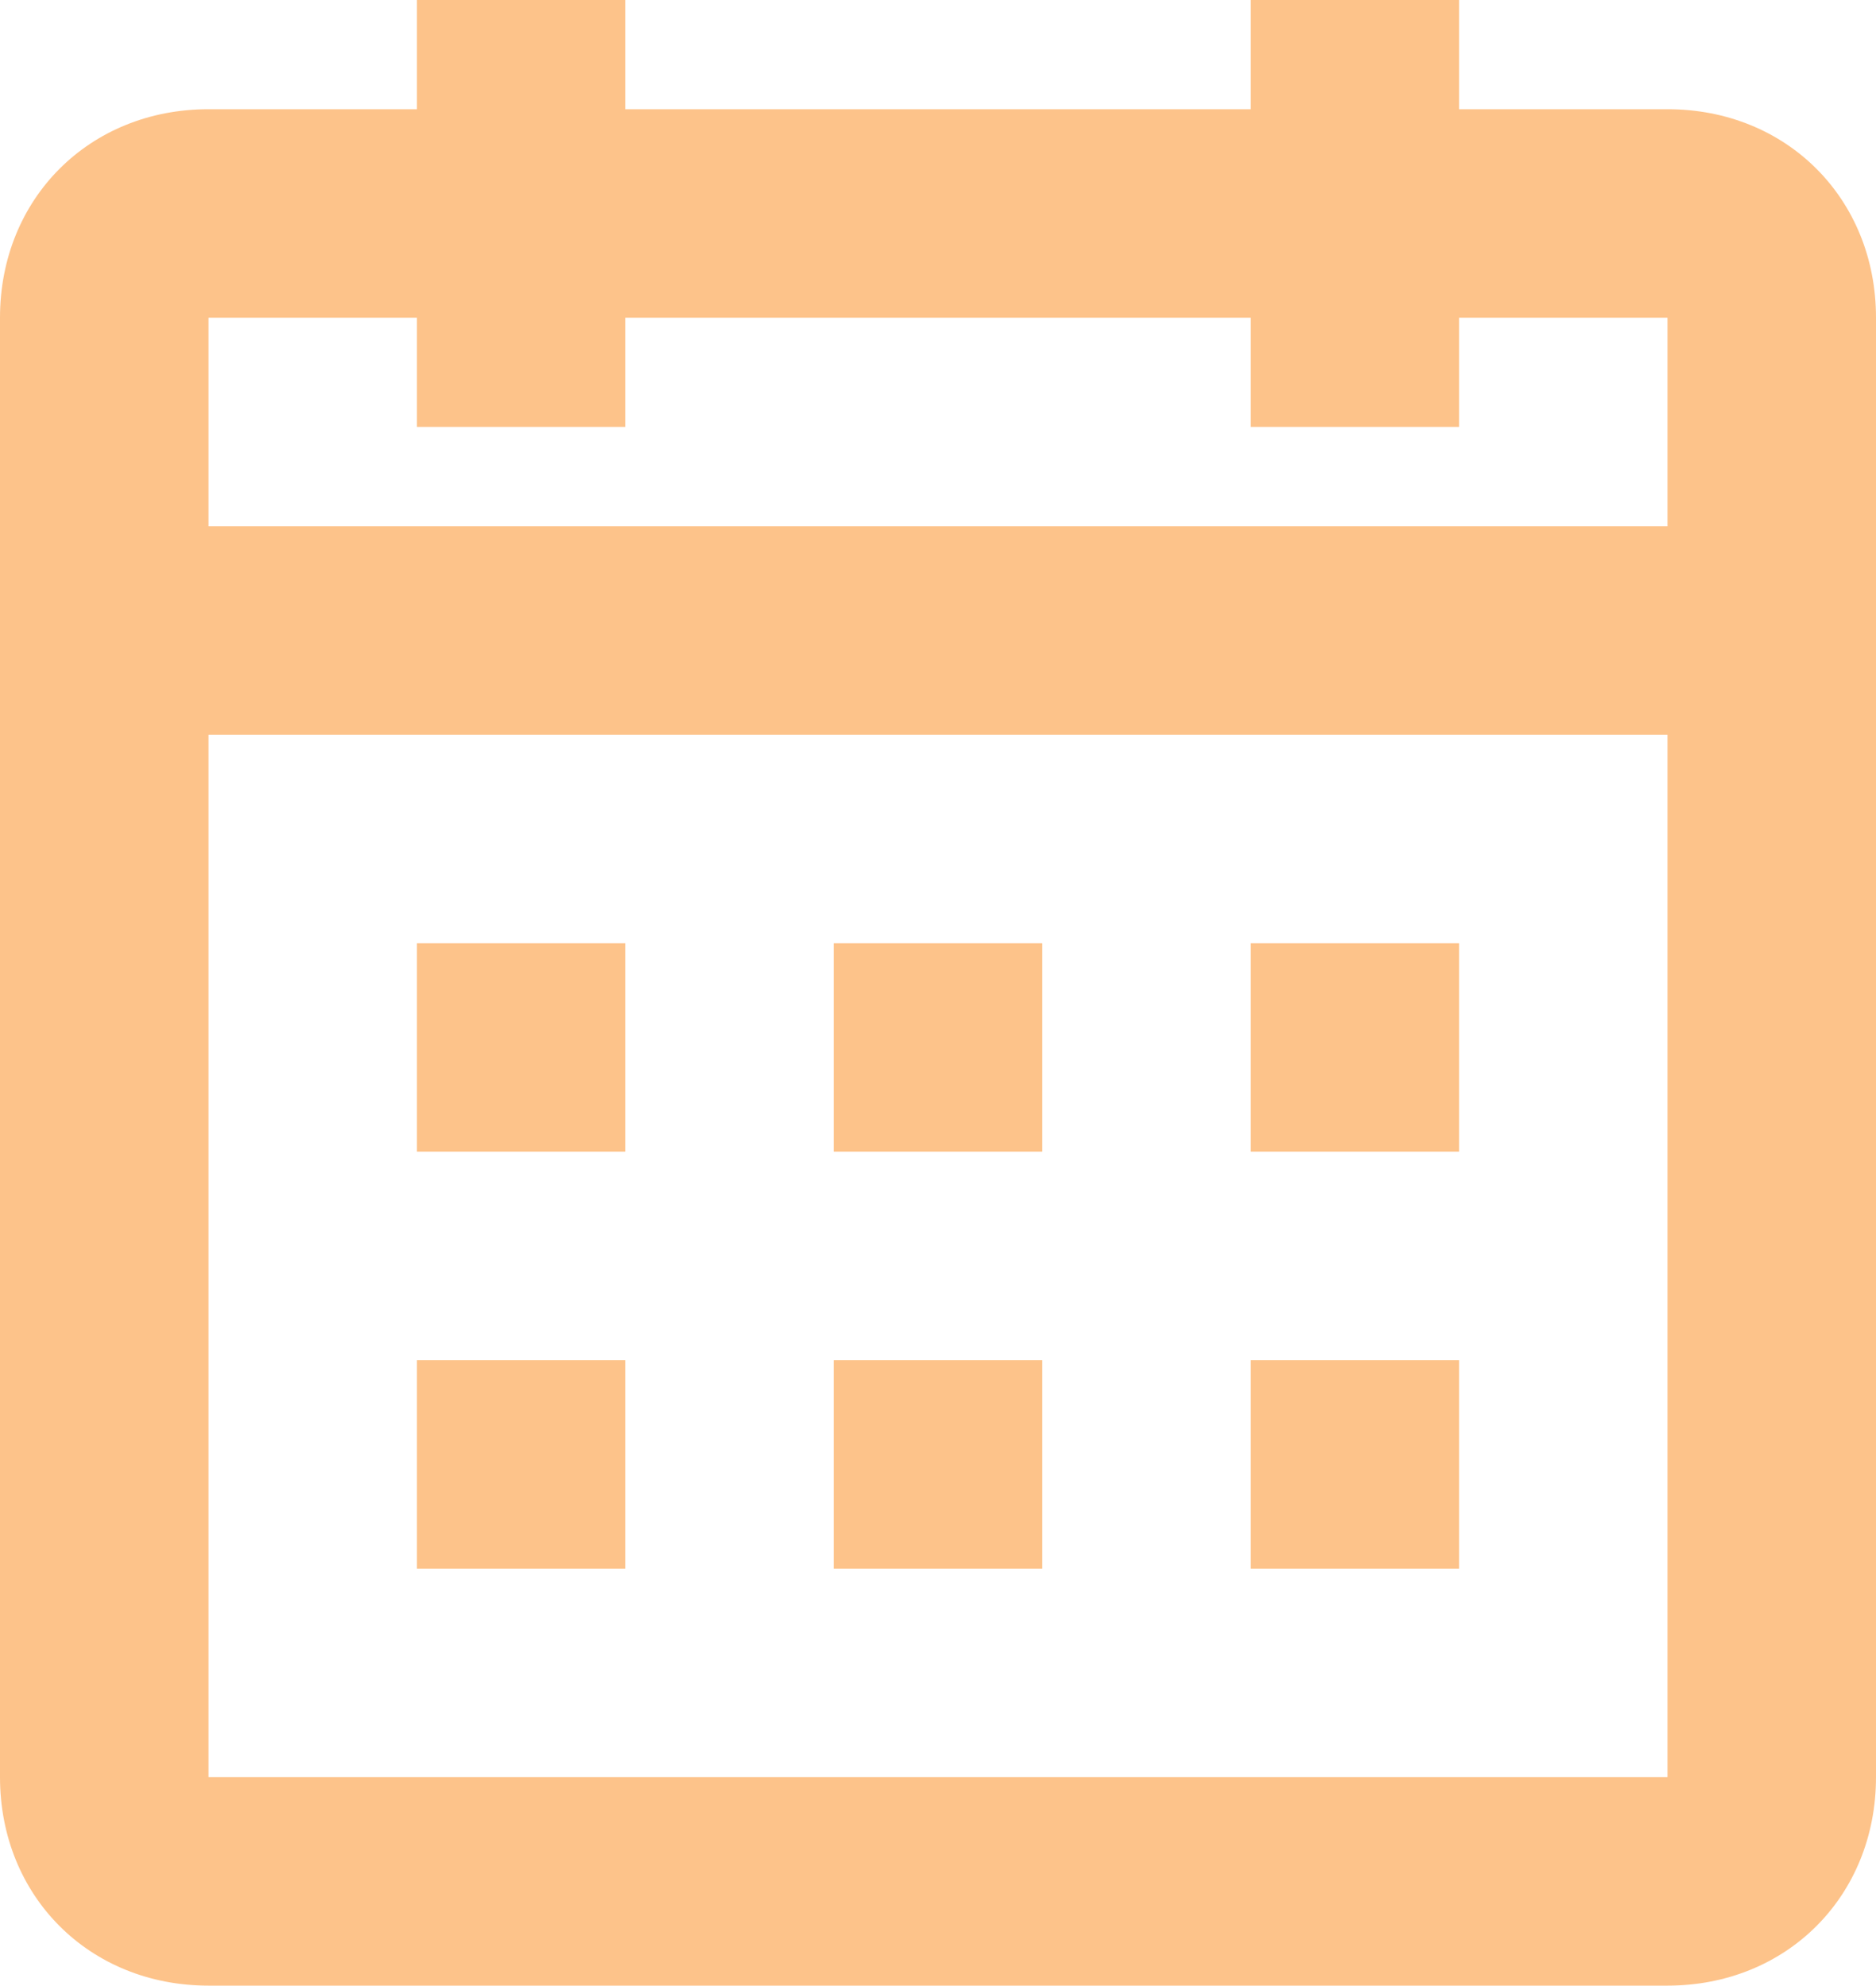
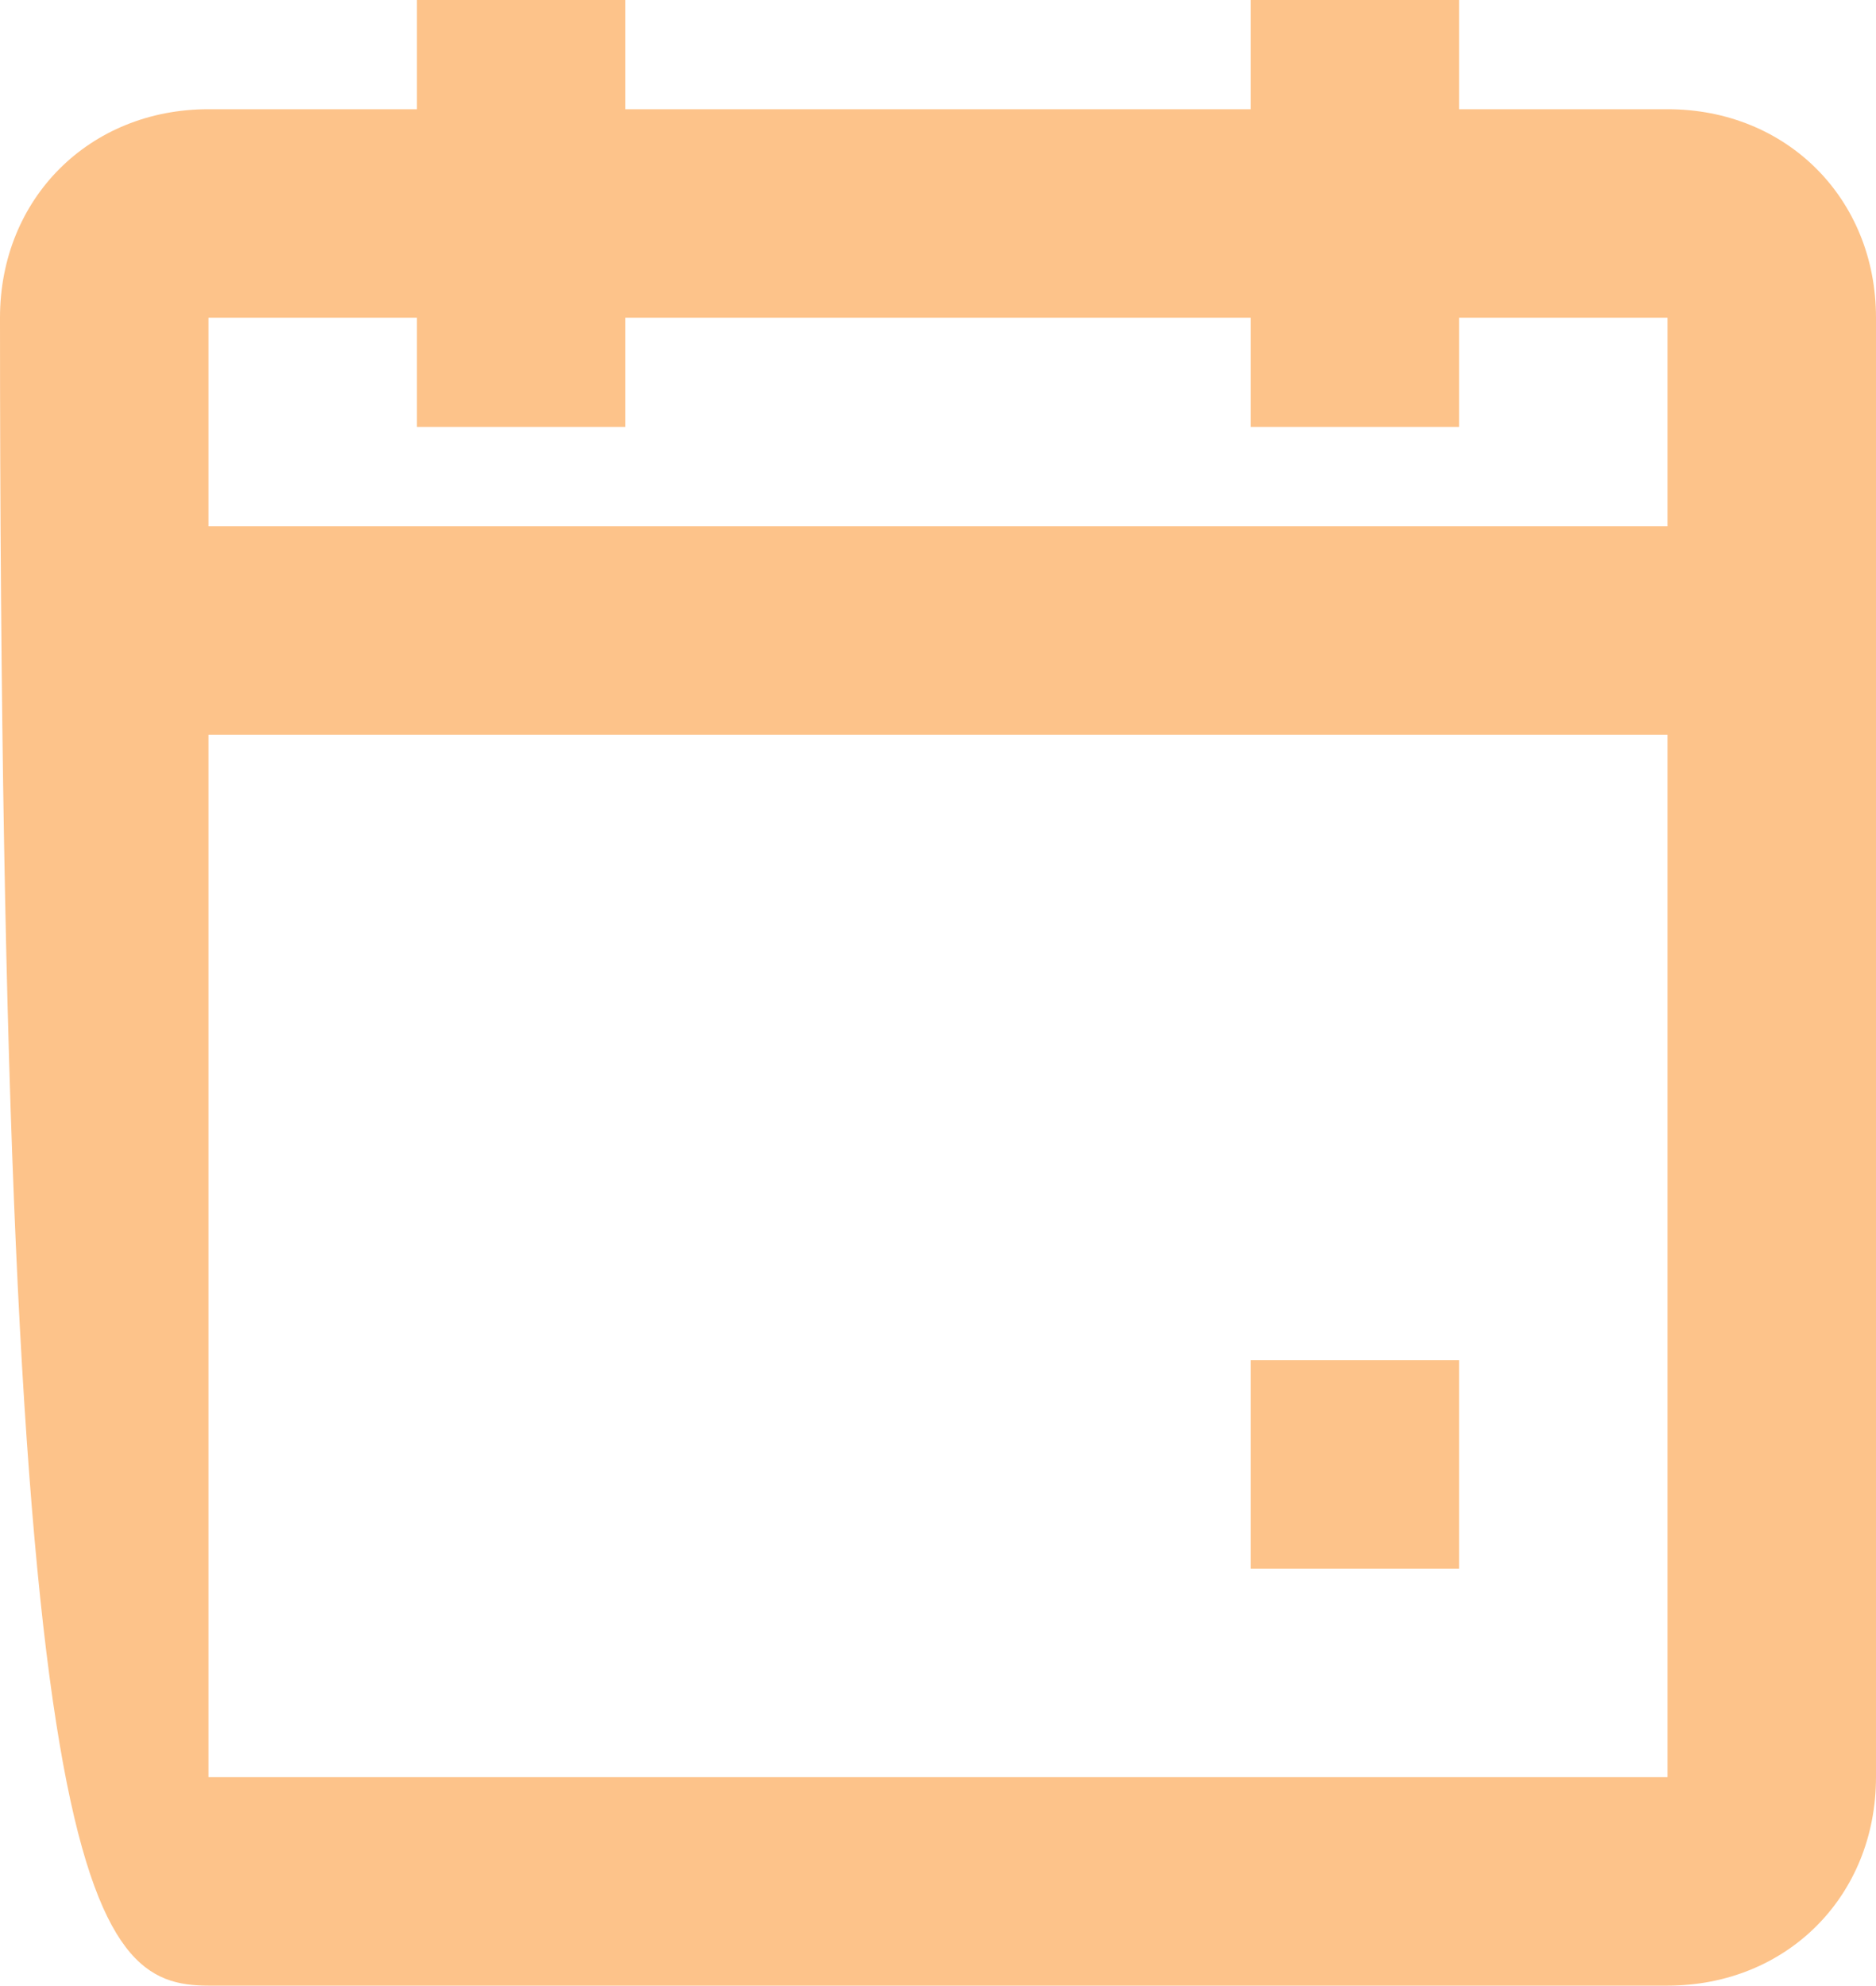
<svg xmlns="http://www.w3.org/2000/svg" version="1.1" id="Layer_1" x="0px" y="0px" width="18.9px" height="20px" viewBox="0 0 18.9 20" style="enable-background:new 0 0 18.9 20;" xml:space="preserve">
  <style type="text/css">
	.st0{fill:#FDC38A;}
</style>
  <g>
-     <path class="st0" d="M16.8,1.1h-2.1V0h-2.1v1.1H6.3V0H4.2v1.1H2.1C0.9,1.1,0,2,0,3.2v14.7C0,19.1,0.9,20,2.1,20h14.7   c1.2,0,2.1-0.9,2.1-2.1V3.2C18.9,2,18,1.1,16.8,1.1z M2.1,3.2h2.1v1.1h2.1V3.2h6.3v1.1h2.1V3.2h2.1l0,2.1H2.1V3.2z M2.1,17.9V7.4   h14.7l0,10.5H2.1z" />
-     <rect x="4.2" y="9.5" class="st0" width="2.1" height="2.1" />
-     <rect x="8.4" y="9.5" class="st0" width="2.1" height="2.1" />
-     <rect x="12.6" y="9.5" class="st0" width="2.1" height="2.1" />
-     <rect x="4.2" y="13.7" class="st0" width="2.1" height="2.1" />
-     <rect x="8.4" y="13.7" class="st0" width="2.1" height="2.1" />
+     <path class="st0" d="M16.8,1.1h-2.1V0h-2.1v1.1H6.3V0H4.2v1.1H2.1C0.9,1.1,0,2,0,3.2C0,19.1,0.9,20,2.1,20h14.7   c1.2,0,2.1-0.9,2.1-2.1V3.2C18.9,2,18,1.1,16.8,1.1z M2.1,3.2h2.1v1.1h2.1V3.2h6.3v1.1h2.1V3.2h2.1l0,2.1H2.1V3.2z M2.1,17.9V7.4   h14.7l0,10.5H2.1z" />
    <rect x="12.6" y="13.7" class="st0" width="2.1" height="2.1" />
  </g>
</svg>